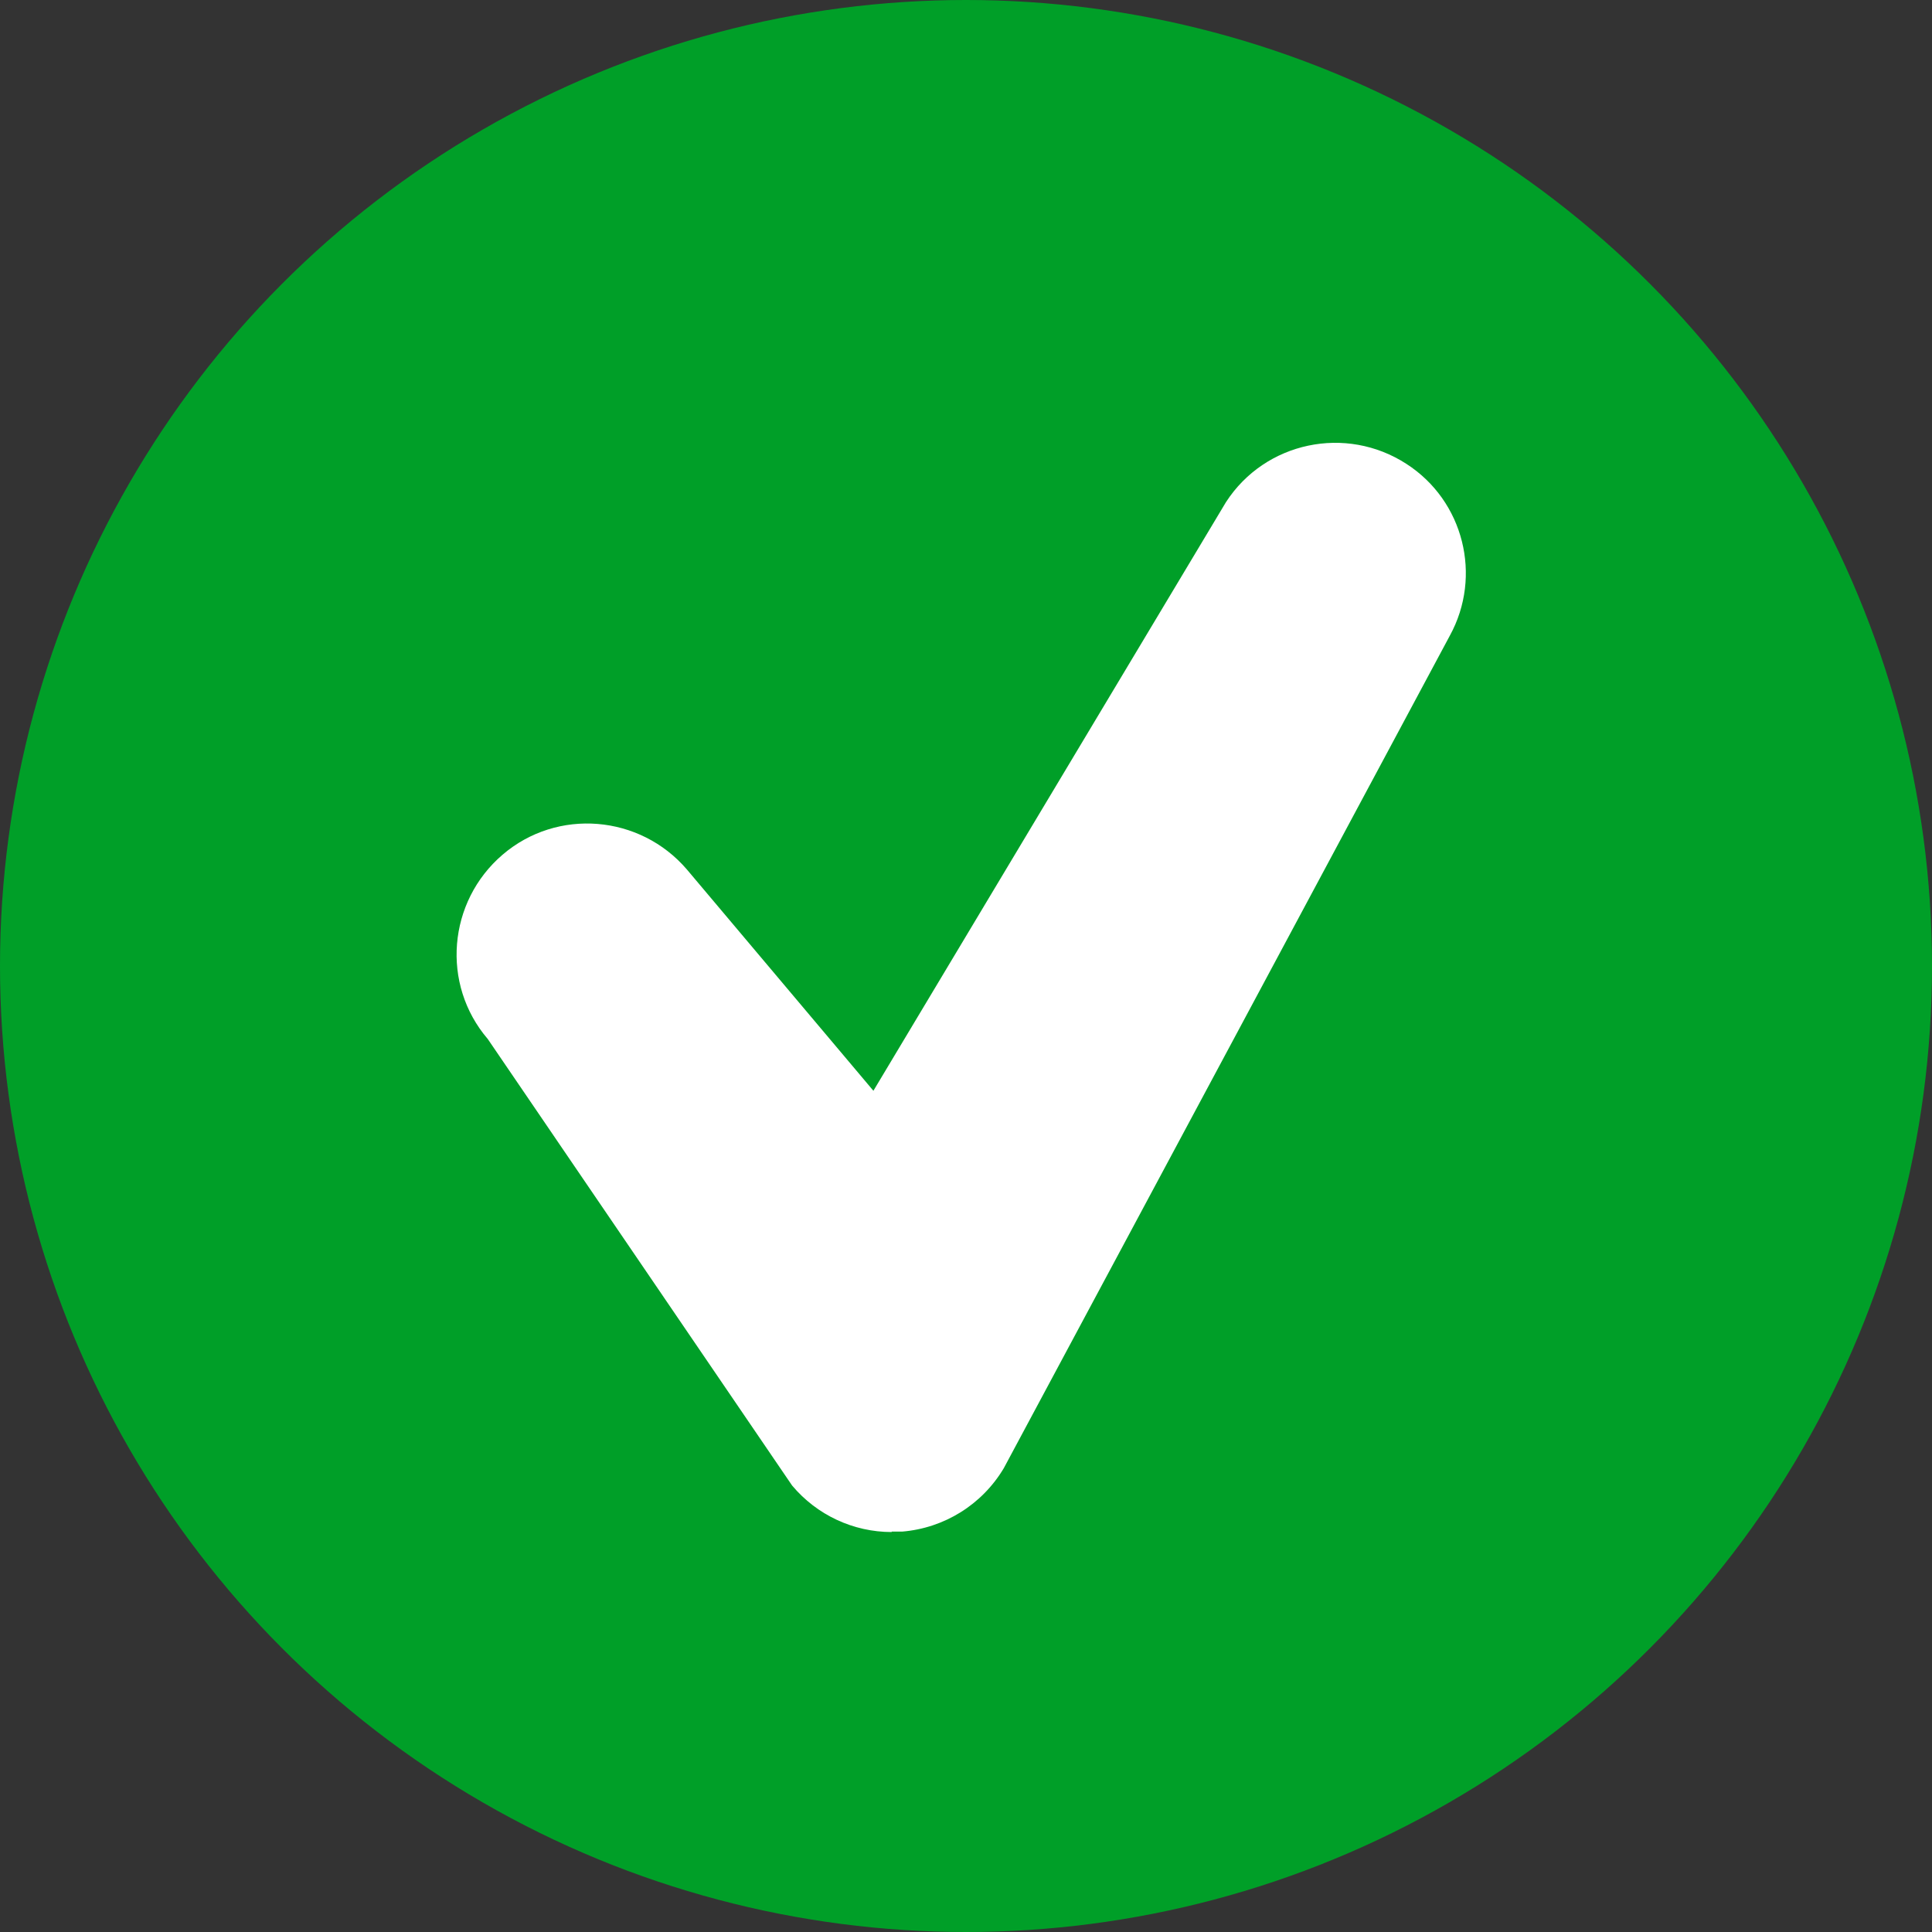
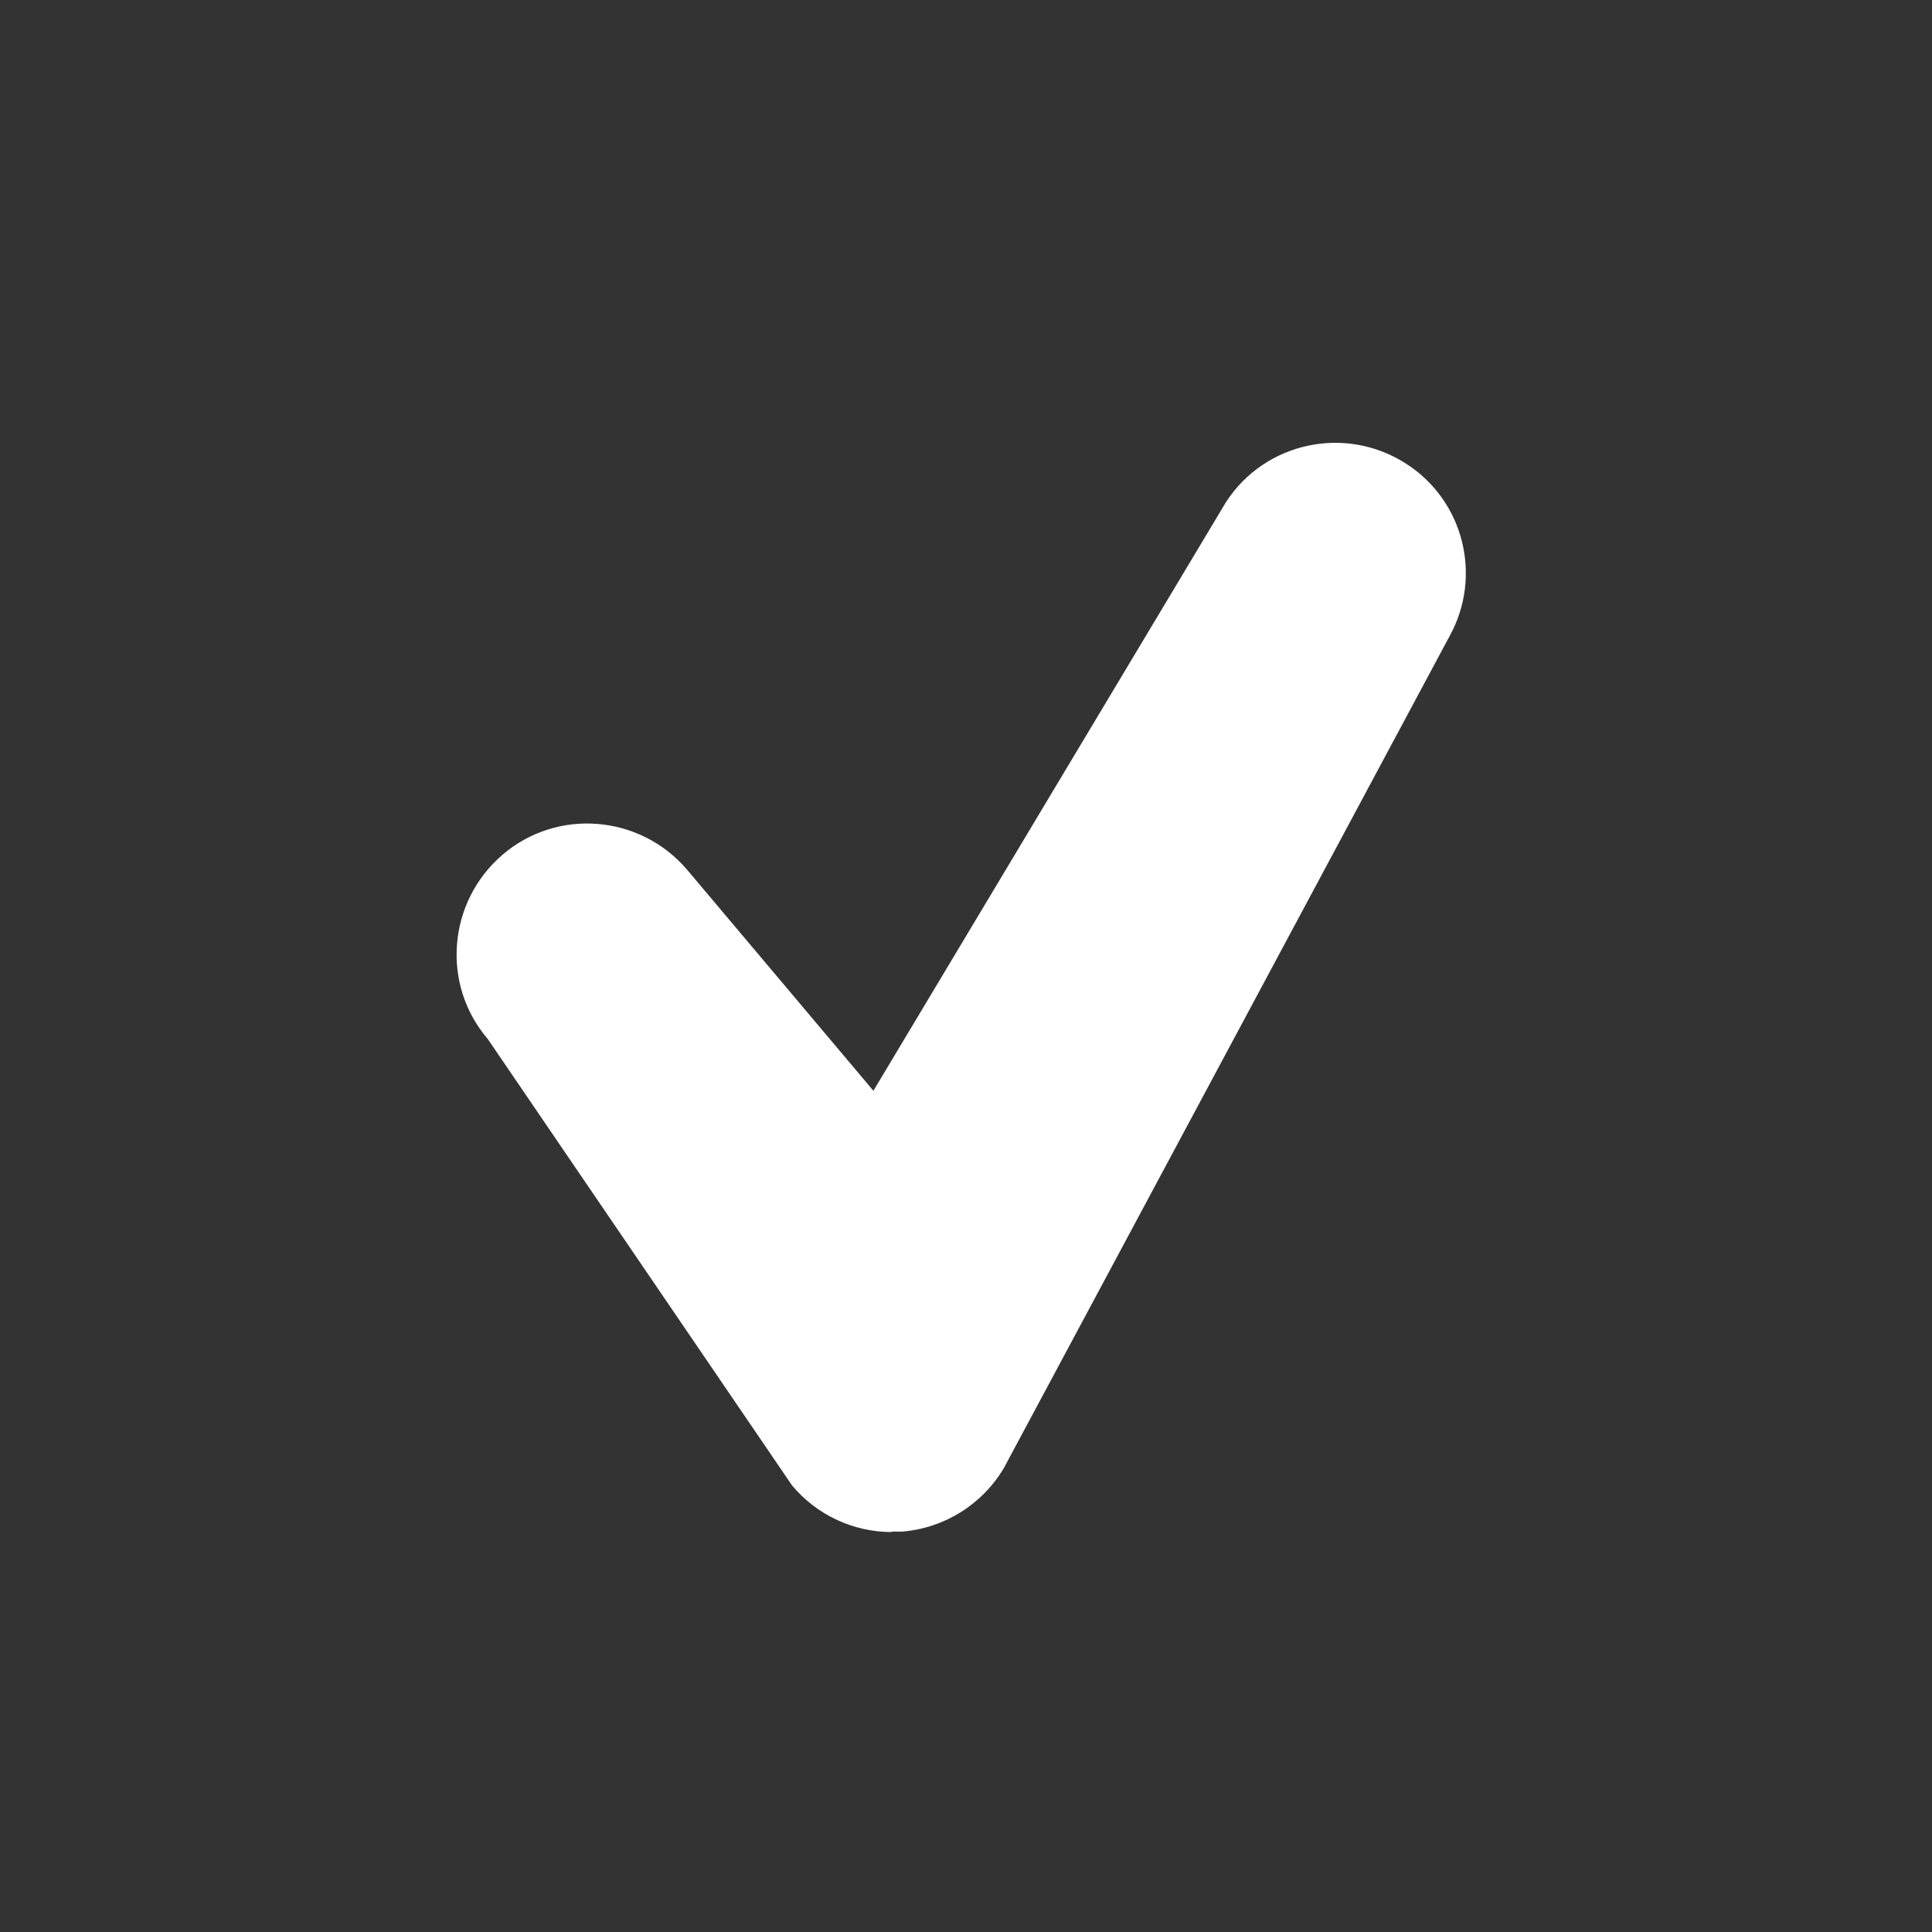
<svg xmlns="http://www.w3.org/2000/svg" id="Layer_2" data-name="Layer 2" viewBox="0 0 44.44 44.44">
  <rect x="0" y="0" width="44.44" height="44.44" fill="#333333" stroke="none" />
  <defs>
    <style>
      .cls-1 {
        fill: #fff;
      }

      .cls-2 {
        fill: #009f28;
      }
    </style>
  </defs>
  <g id="Layer_1-2" data-name="Layer 1">
    <g id="Layer_2-2" data-name="Layer 2">
      <g id="Layer_1-2" data-name="Layer 1-2">
-         <circle class="cls-2" cx="22.22" cy="22.22" r="22.22" />
        <path class="cls-1" d="m20.51,35.24c-.88,0-1.72-.39-2.29-1.07l-7-10.27c-1.08-1.26-.92-3.16.34-4.24,1.26-1.08,3.16-.92,4.24.34l4.29,5.09,8.11-13.54c.9-1.39,2.76-1.78,4.15-.88,1.32.85,1.75,2.58,1,3.95l-10.26,19.15c-.5.84-1.37,1.38-2.34,1.46h-.24Z" />
      </g>
    </g>
  </g>
</svg>